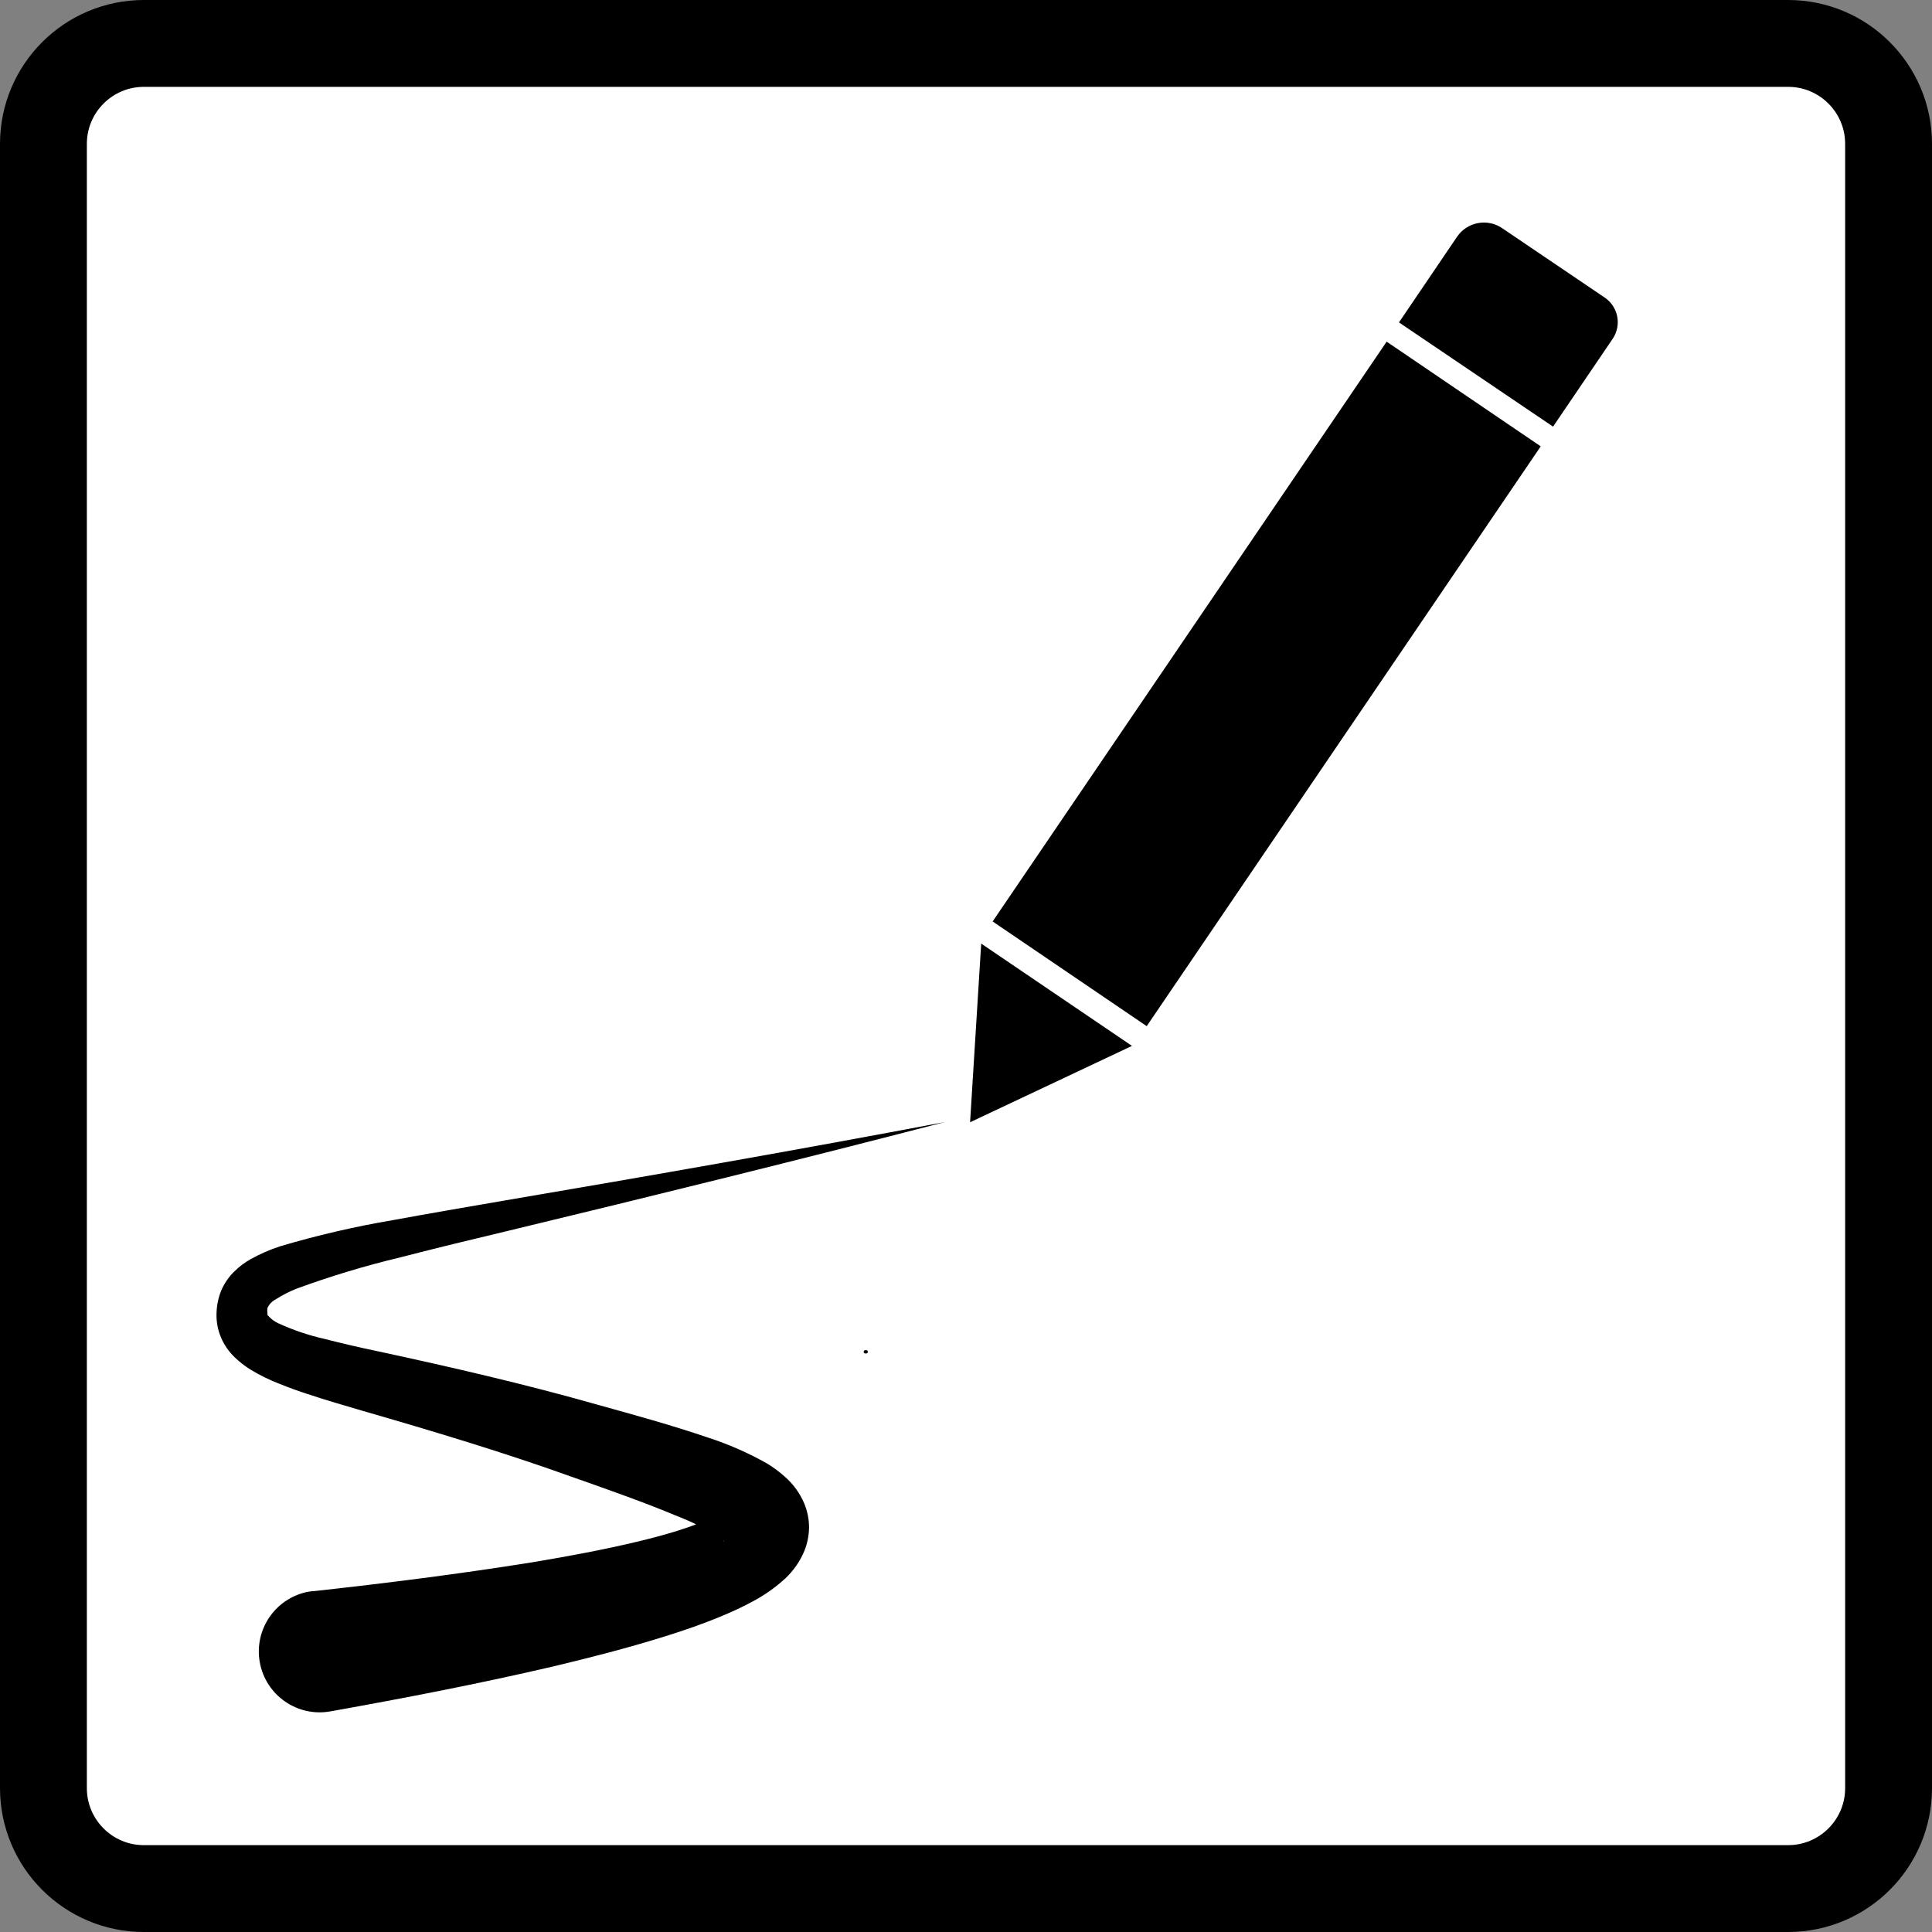
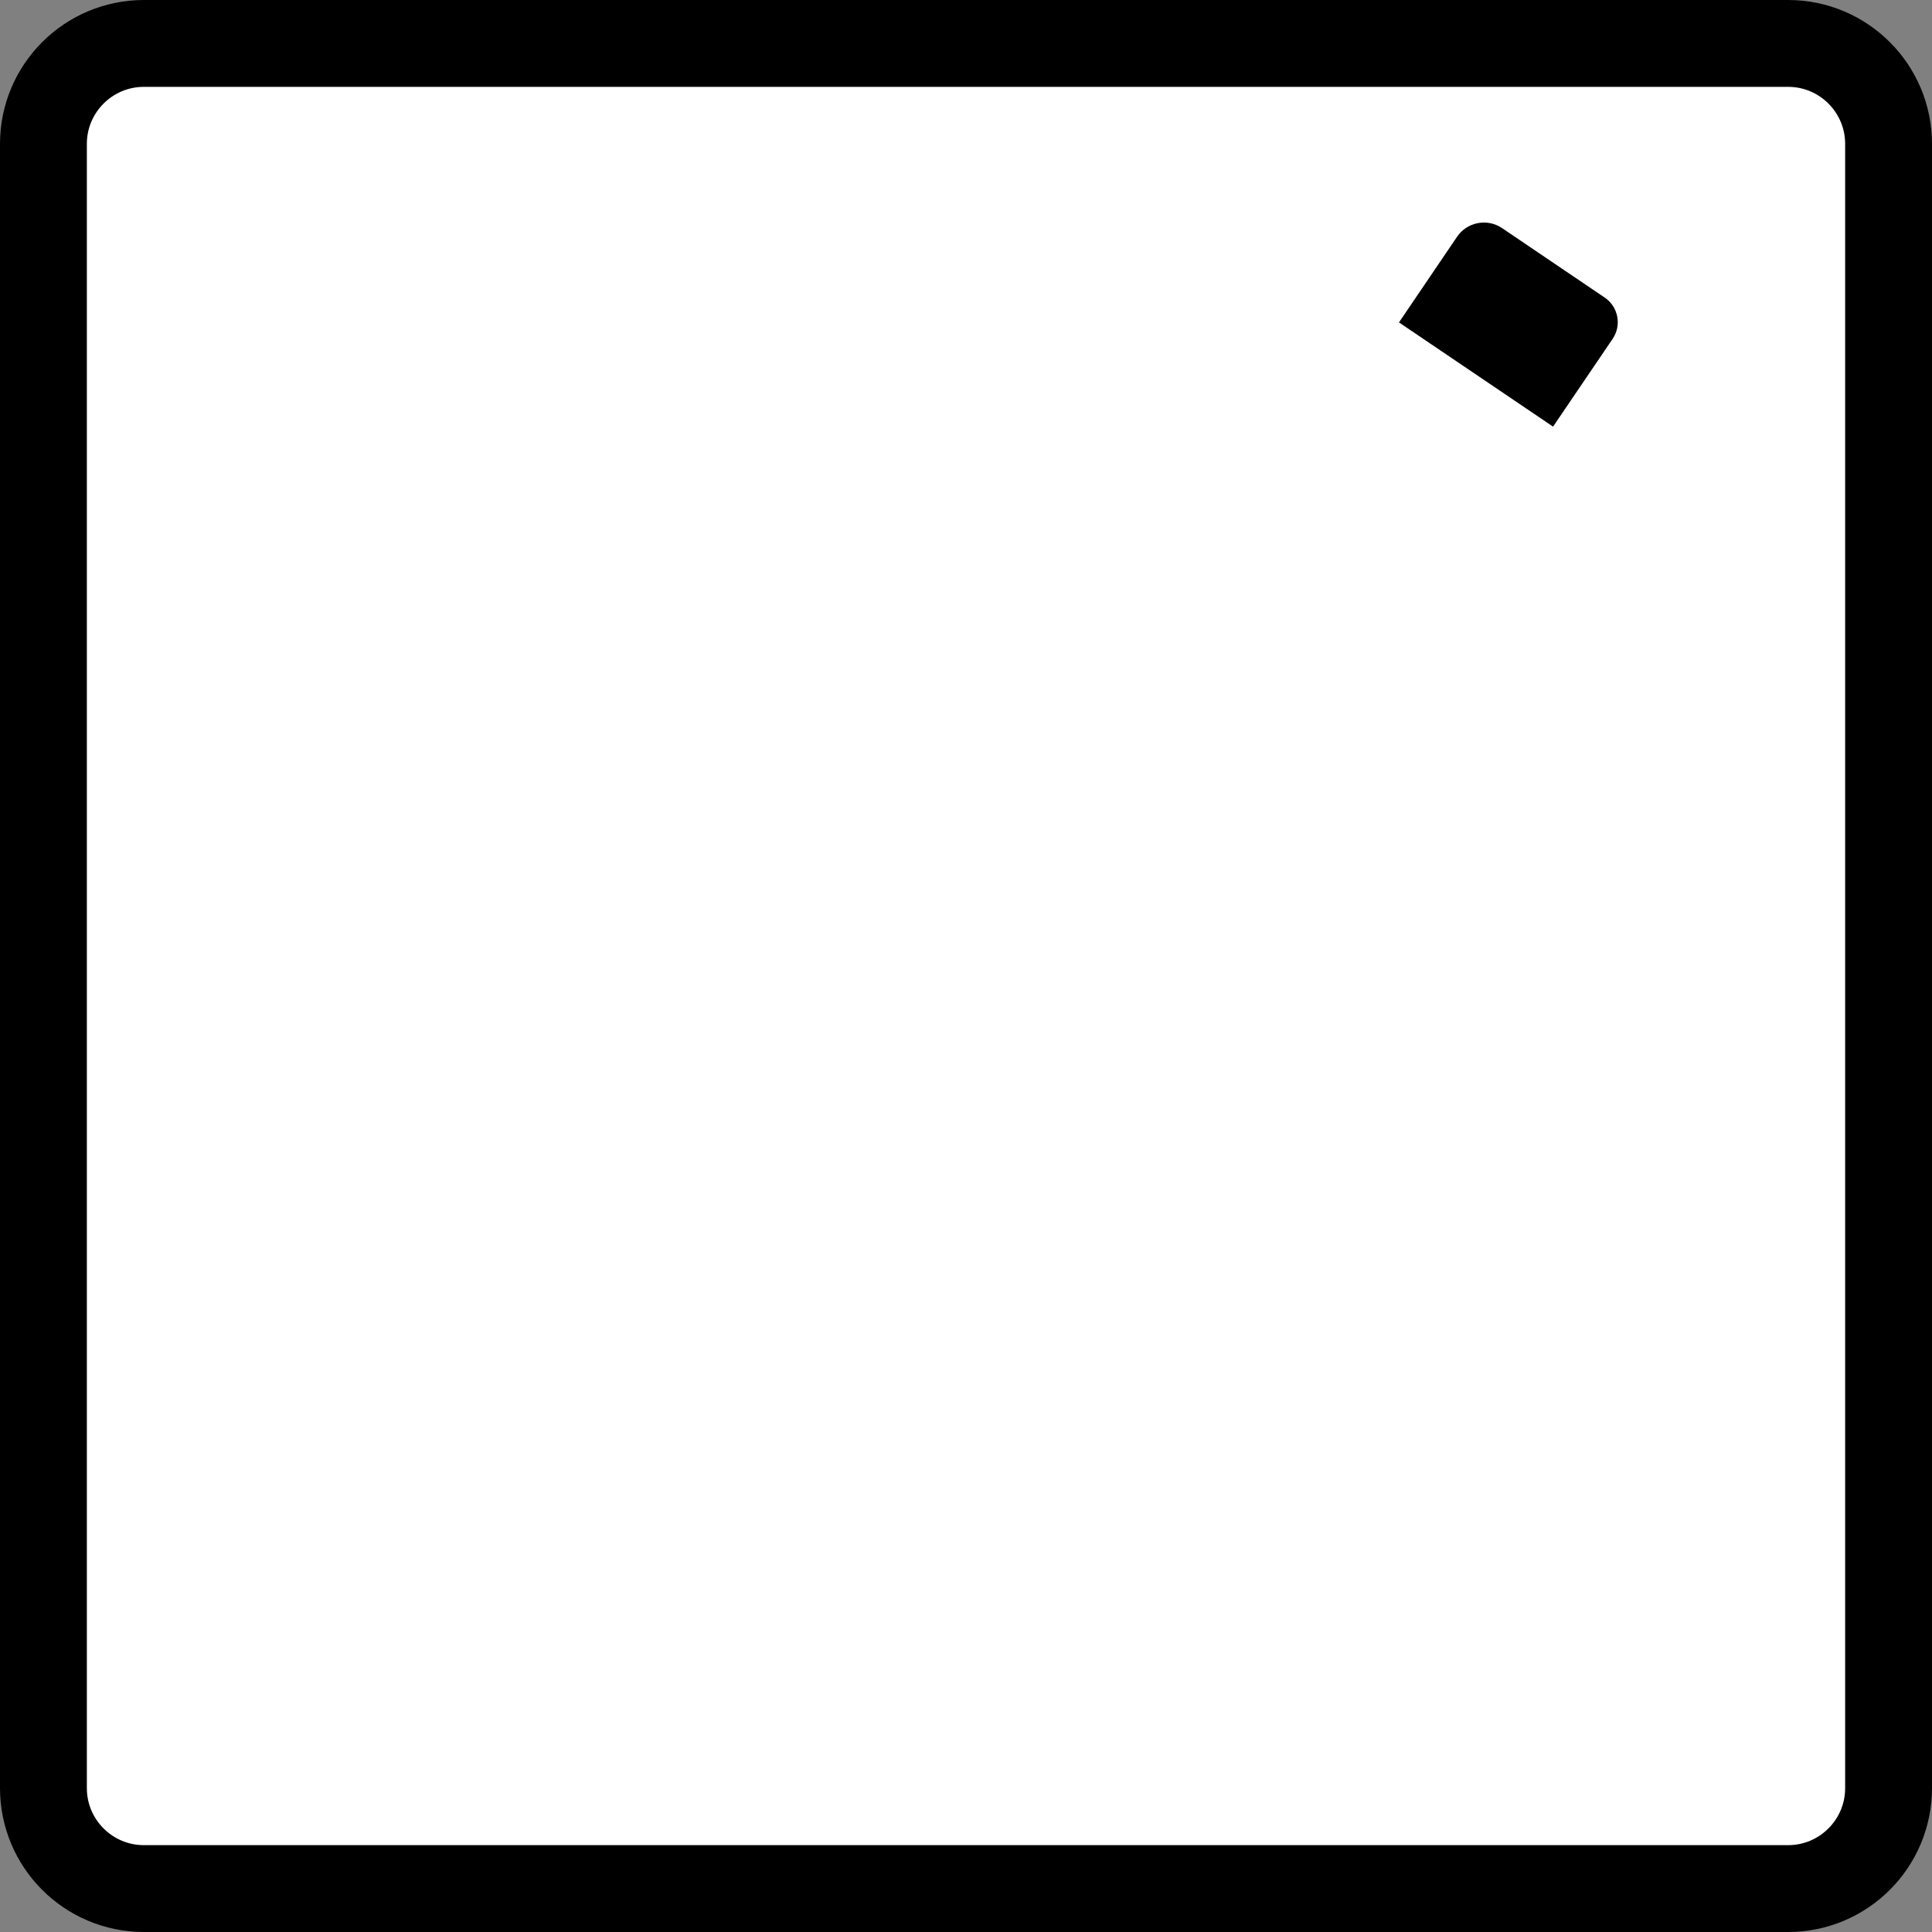
<svg xmlns="http://www.w3.org/2000/svg" version="1.1" id="Layer_1" x="0px" y="0px" width="222.44px" height="222.44px" viewBox="0 0 222.44 222.44" style="enable-background:new 0 0 222.44 222.44;" xml:space="preserve">
  <rect x="0" y="0" width="222.44" height="222.44" fill="#808080" stroke="none" />
  <style type="text/css">
	.st0{fill:#FFFFFF;stroke:#000000;stroke-width:10;stroke-miterlimit:10;}
	.st1{fill:none;stroke:#000000;stroke-width:0.38;stroke-linecap:round;stroke-miterlimit:10;}
</style>
  <g id="Layer_2_00000100370616237639136190000016424058827868920192_">
    <g id="border">
      <path class="st0" d="M16.57,5h189.3c6.39,0,11.57,5.18,11.57,11.57v189.3c0,6.39-5.18,11.57-11.57,11.57H16.57    c-6.39,0-11.57-5.18-11.57-11.57V16.57C5,10.18,10.18,5,16.57,5z" />
    </g>
    <g id="Pencil">
-       <line class="st1" x1="99.63" y1="155.64" x2="99.73" y2="155.64" />
-       <polygon points="112.97,108.64 130.33,120.42 111.69,129.21   " />
-       <rect x="105.457" y="67.934" transform="matrix(0.562 -0.827 0.827 0.562 -1.161 155.125)" width="80.72" height="21.45" />
      <path d="M185.68,39l-6.87,10.12l-17.74-12l0,0l6.68-9.85c1.156-1.711,3.481-2.161,5.193-1.005    c0.002,0.002,0.005,0.003,0.007,0.005l11.82,8C186.32,35.329,186.727,37.441,185.68,39z" />
-       <path d="M36,183.21c8.48-0.93,16.94-2,25.25-3.33c4.15-0.69,8.28-1.46,12.25-2.41c2-0.48,3.92-1,5.7-1.62    c0.843-0.291,1.671-0.625,2.48-1c0.536-0.239,1.054-0.517,1.55-0.83c0.06,0-0.06,0-0.28,0.58c-0.131,0.362-0.195,0.745-0.19,1.13    c0.001,0.402,0.082,0.8,0.24,1.17c0.27,0.58,0.44,0.62,0.37,0.55c-0.159-0.172-0.337-0.326-0.53-0.46    c-1.534-0.957-3.154-1.767-4.84-2.42c-3.75-1.57-7.81-3-11.84-4.42c-8-2.88-16.12-5.32-24.43-7.72c-2.07-0.61-4.16-1.21-6.29-1.92    c-1.06-0.34-2.14-0.73-3.23-1.17c-1.181-0.454-2.319-1.013-3.4-1.67c-0.647-0.407-1.25-0.879-1.8-1.41    c-0.667-0.64-1.198-1.409-1.56-2.26c-0.377-0.884-0.554-1.84-0.52-2.8c0.023-0.888,0.202-1.765,0.53-2.59    c0.356-0.844,0.88-1.606,1.54-2.24c0.541-0.533,1.15-0.994,1.81-1.37c1.097-0.616,2.253-1.122,3.45-1.51    c4.243-1.258,8.557-2.26,12.92-3c4.25-0.78,8.5-1.51,12.75-2.24c17-2.89,33.93-5.86,50.85-9.06c-16.66,4.33-33.4,8.45-50.15,12.49    c-4.18,1-8.36,2-12.51,3.08c-4.068,0.97-8.075,2.179-12,3.62c-0.833,0.334-1.634,0.746-2.39,1.23c-0.418,0.217-0.75,0.569-0.94,1    c-0.027,0.189-0.027,0.381,0,0.57c0,0.19,0,0.27,0.11,0.33c0.31,0.349,0.688,0.631,1.11,0.83c1.721,0.794,3.521,1.404,5.37,1.82    c2,0.51,4.08,1,6.17,1.43c8.39,1.81,16.95,3.78,25.31,6.16c4.17,1.16,8.34,2.3,12.64,3.76c2.372,0.766,4.661,1.772,6.83,3    c0.709,0.433,1.379,0.928,2,1.48c0.986,0.852,1.763,1.919,2.27,3.12c0.36,0.869,0.547,1.8,0.55,2.74    c-0.008,0.922-0.188,1.834-0.53,2.69c-0.492,1.195-1.231,2.272-2.17,3.16c-1.155,1.068-2.447,1.979-3.84,2.71    c-1.114,0.6-2.259,1.14-3.43,1.62c-2.23,0.94-4.4,1.68-6.57,2.36c-4.32,1.35-8.61,2.45-12.89,3.47c-8.57,2-17.12,3.65-25.68,5.18    c-3.808,0.682-7.448-1.852-8.13-5.66c-0.682-3.808,1.852-7.448,5.66-8.13c0.15,0,0.3-0.05,0.45-0.06L36,183.21z" />
    </g>
  </g>
</svg>